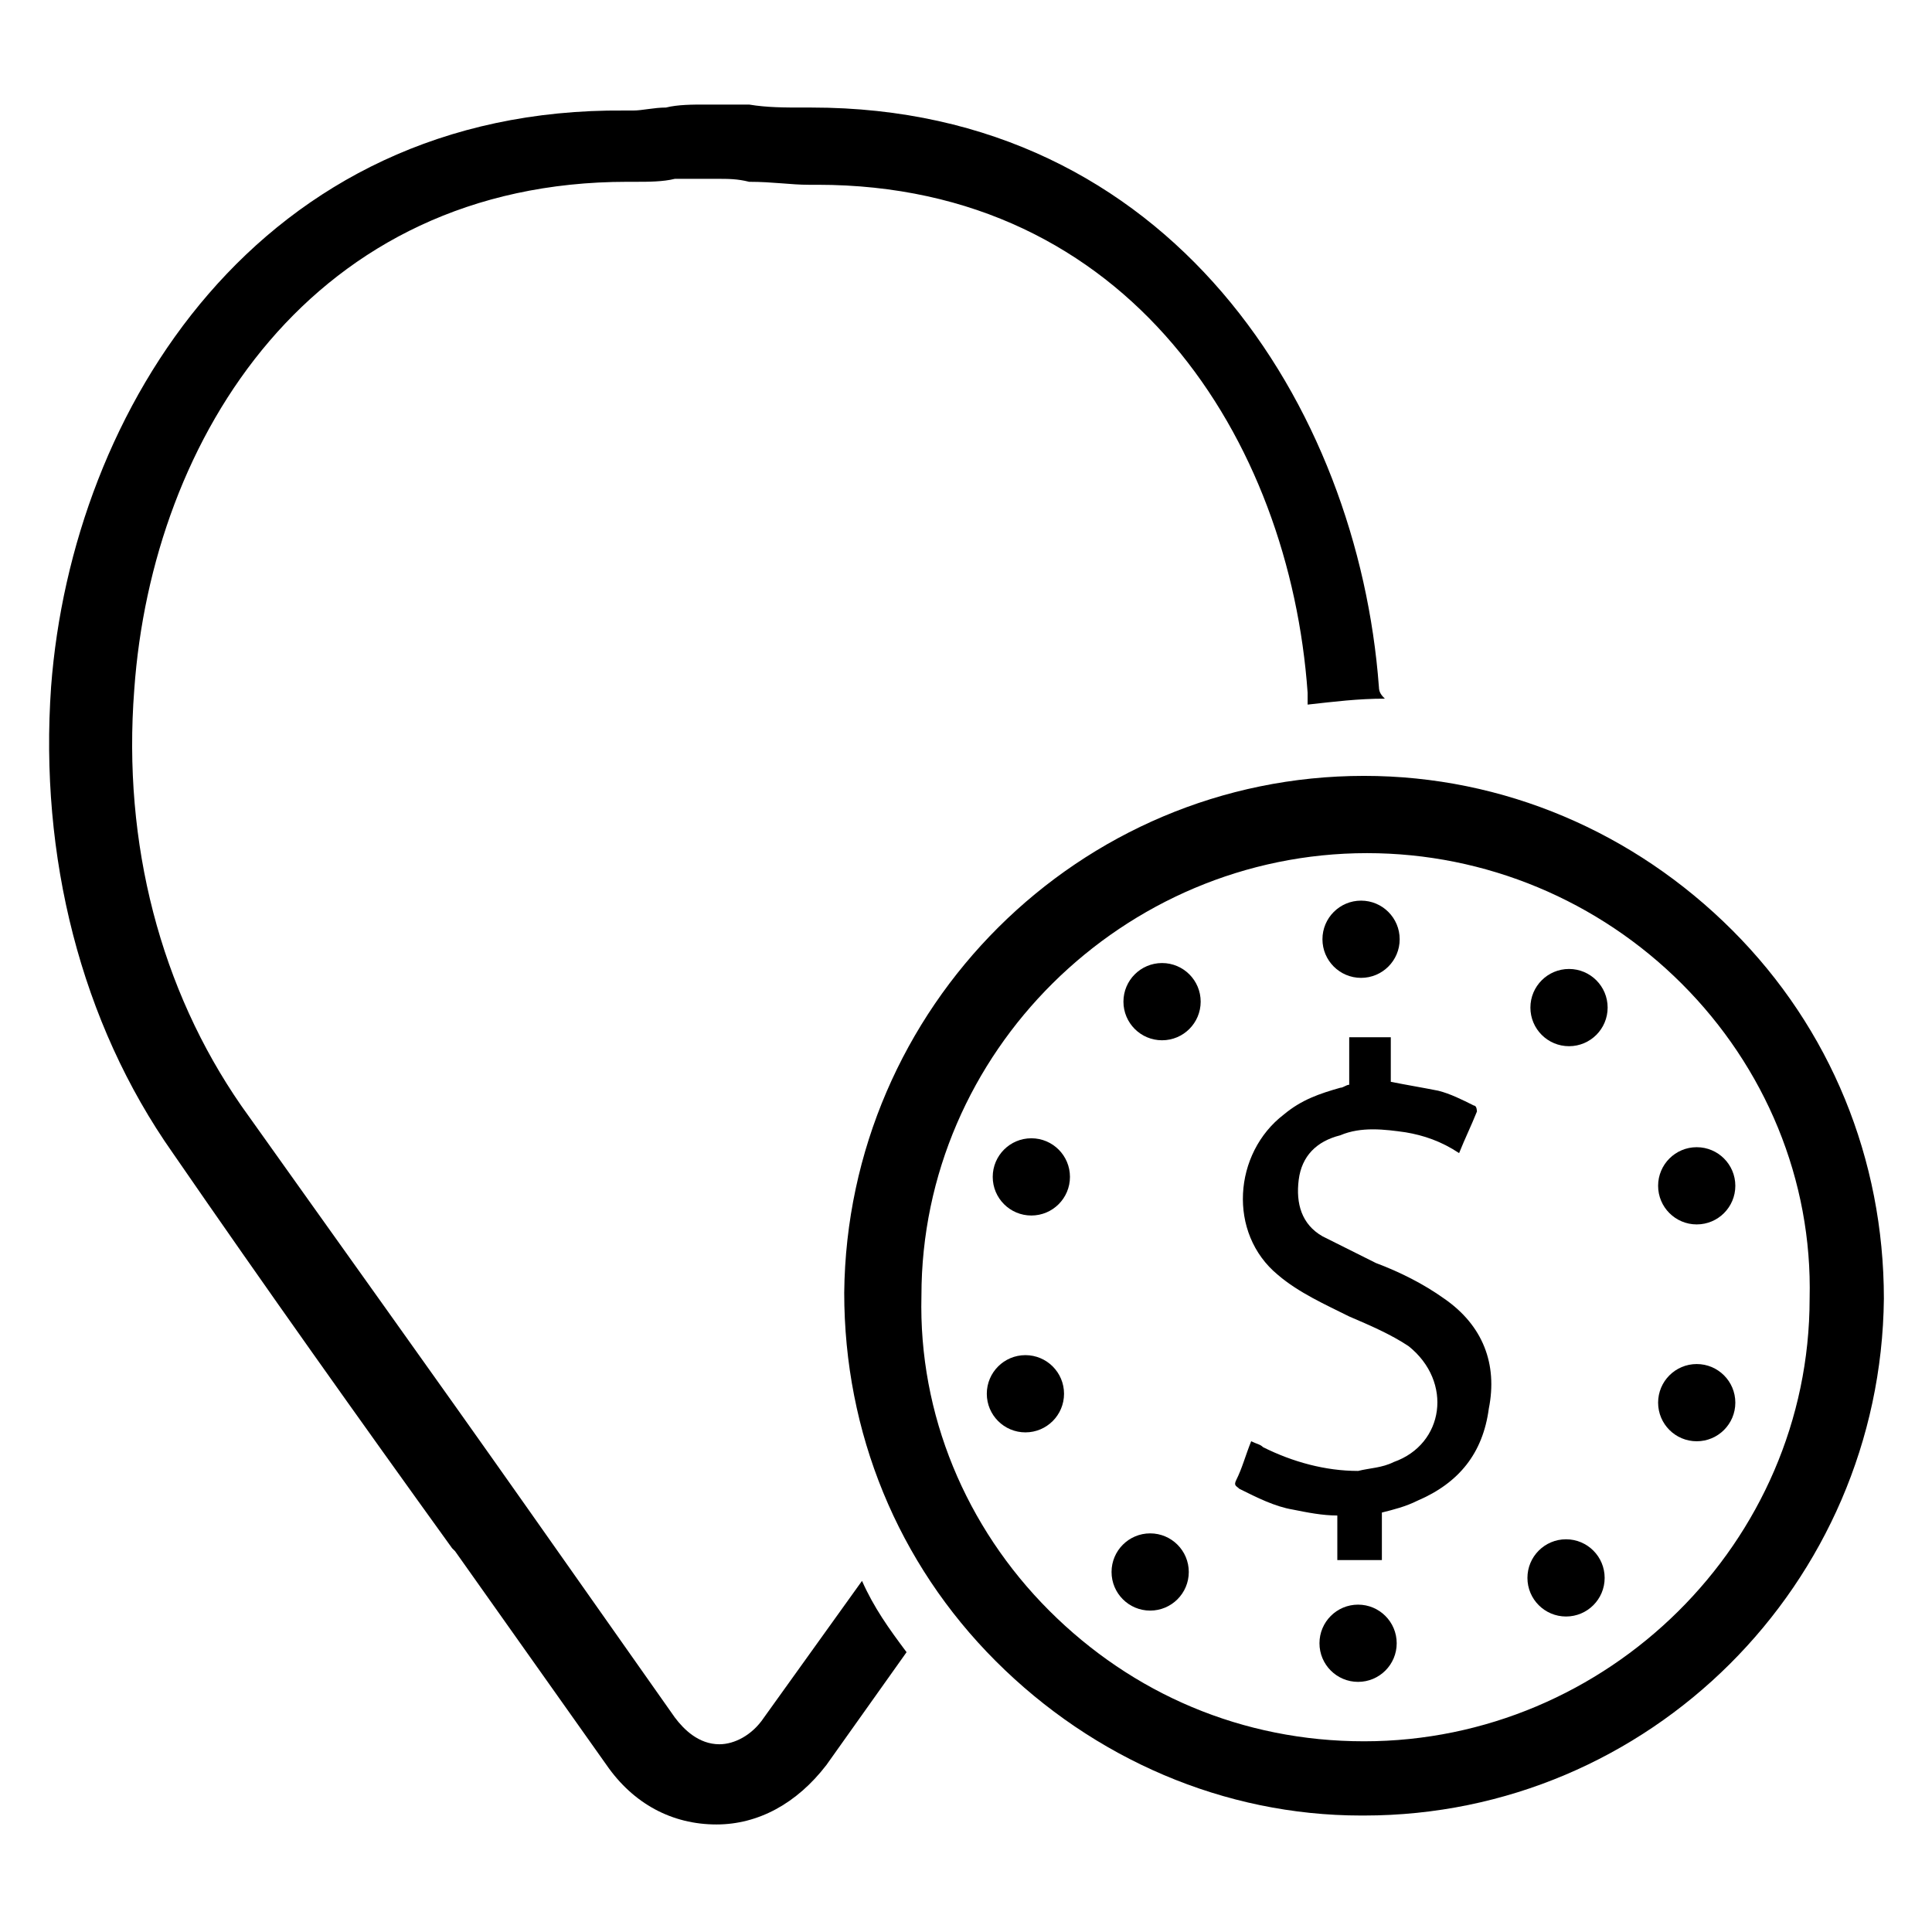
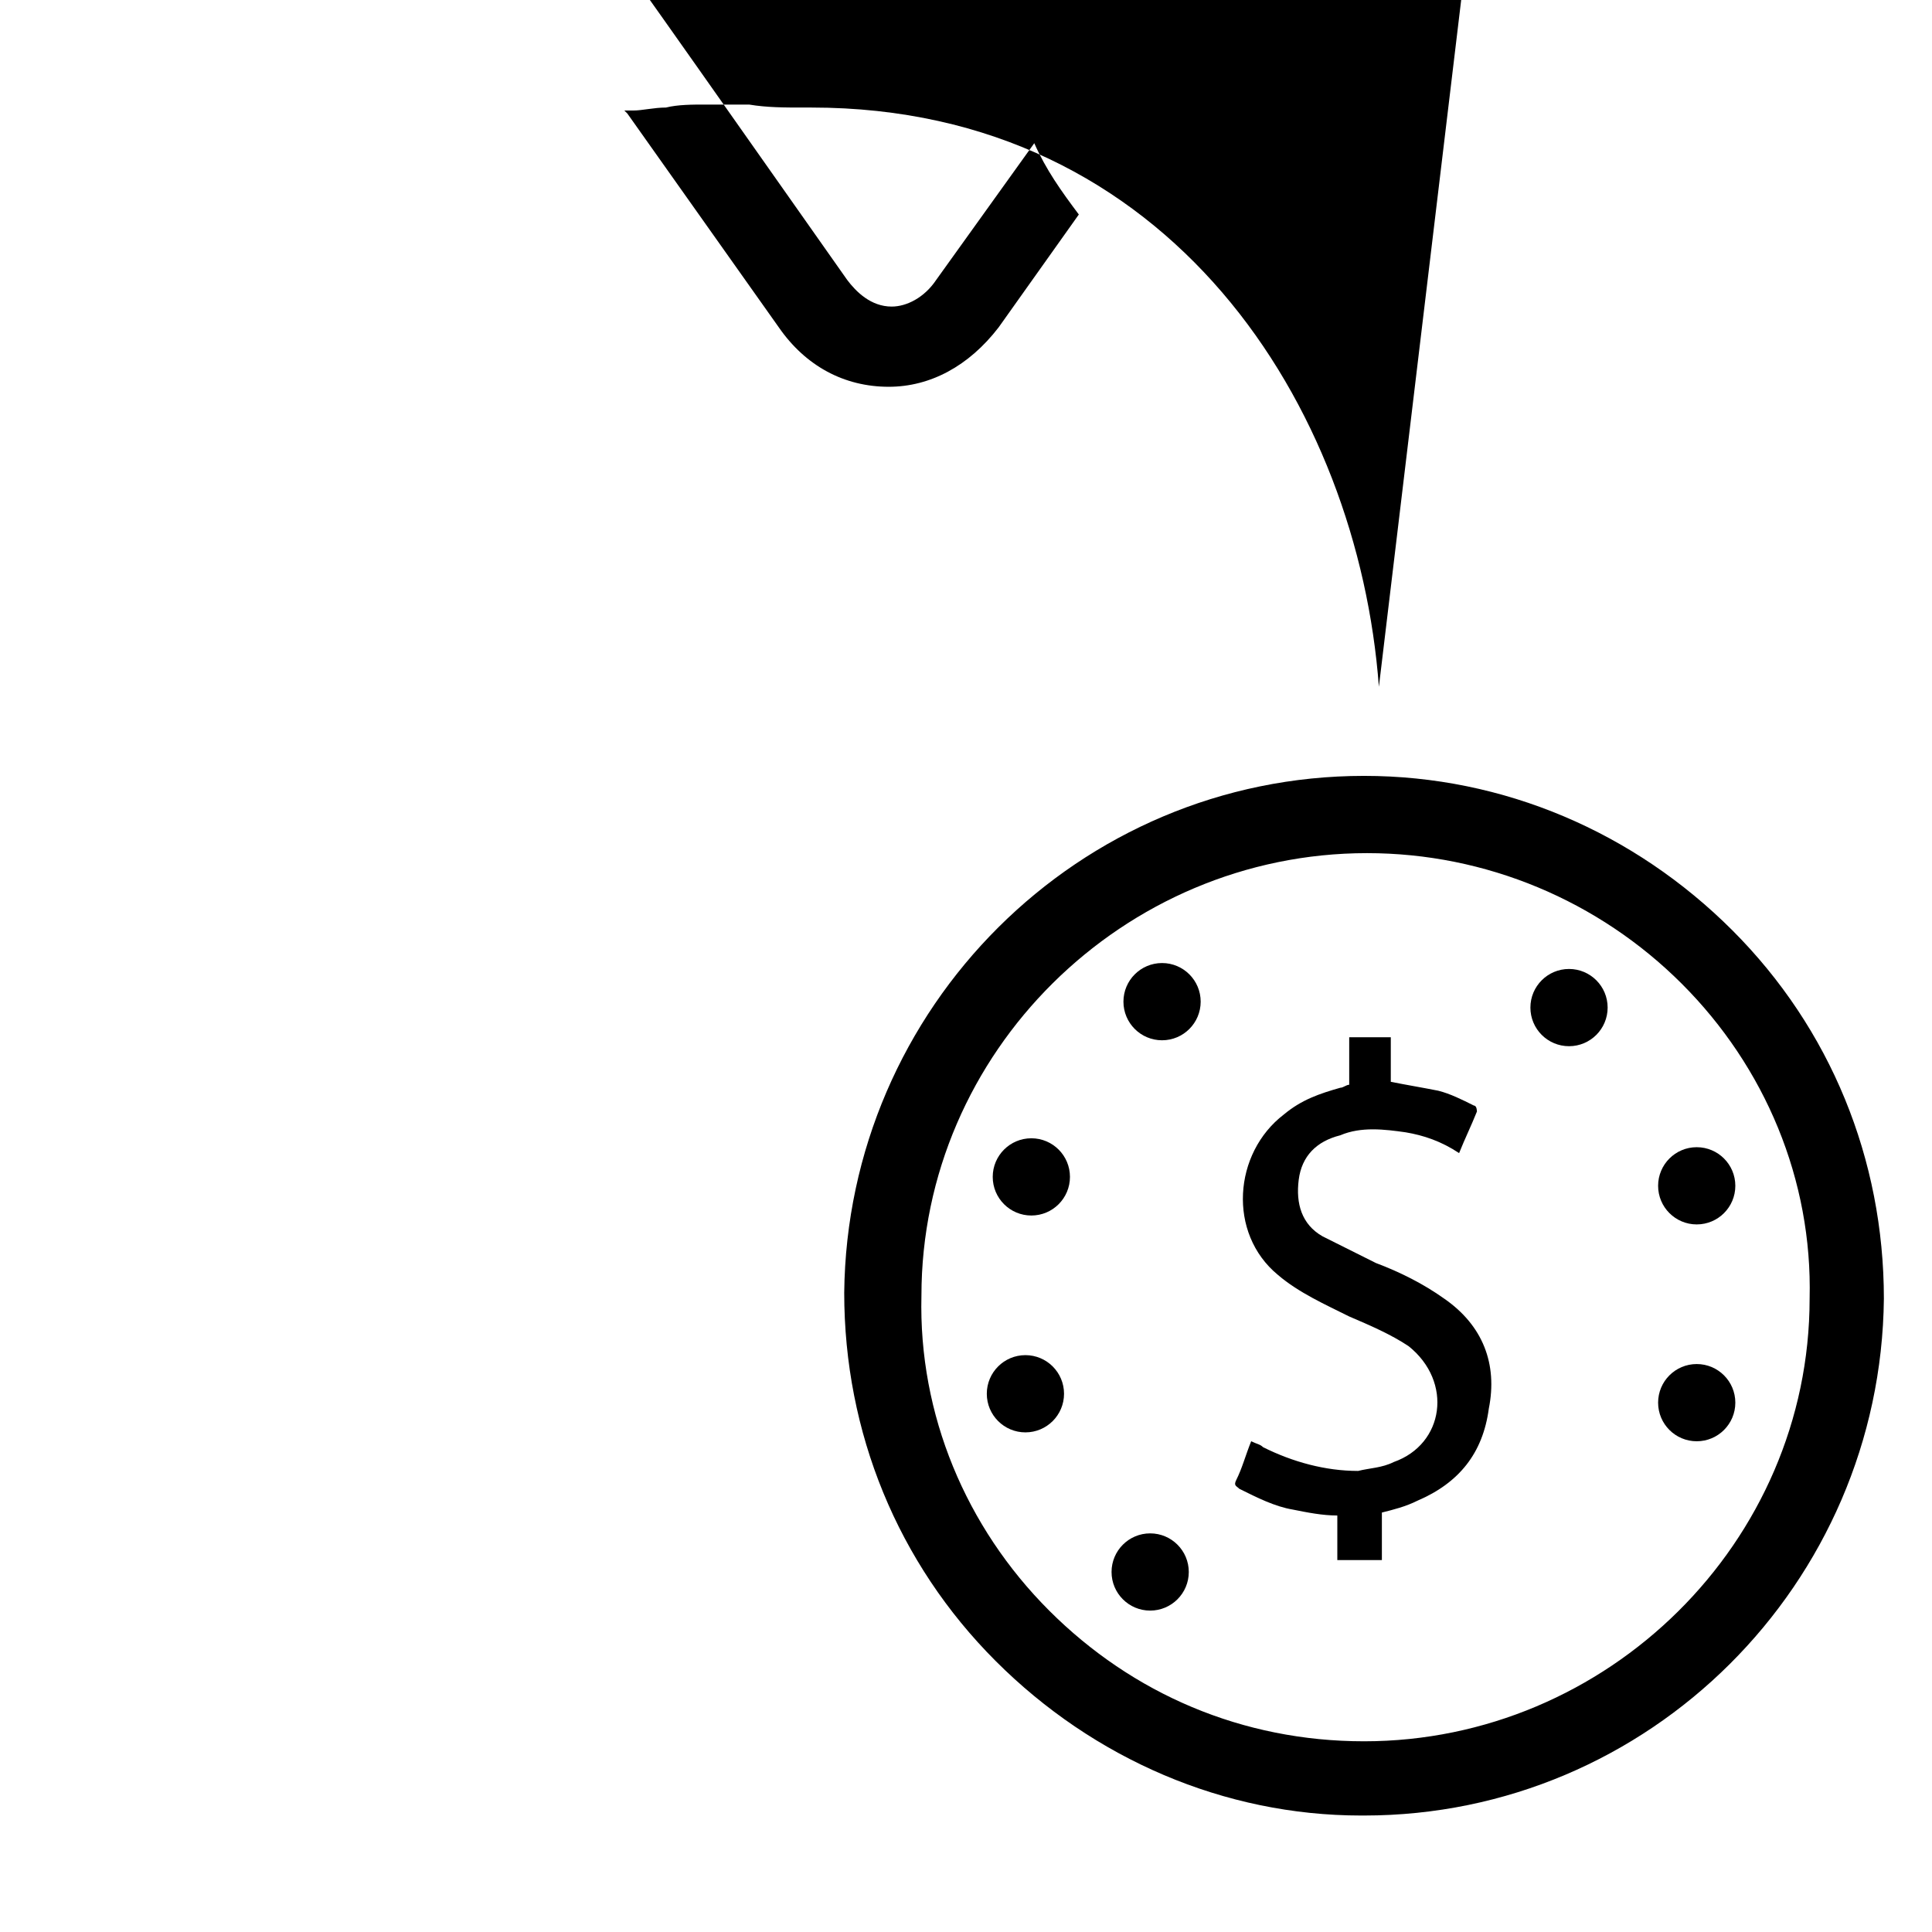
<svg xmlns="http://www.w3.org/2000/svg" fill="#000000" width="800px" height="800px" version="1.1" viewBox="144 144 512 512">
  <g>
-     <path d="m509.42 326c-5.512-73.996-55.105-153.5-150.36-153.5h-2.363c-4.723 0-9.445 0-14.168-0.789h-0.789-8.66-2.363c-3.148 0-7.086 0-10.234 0.789-3.148 0-6.297 0.789-8.66 0.789h-2.363c-96.816-0.789-146.41 79.508-151.92 152.71-3.148 44.871 7.871 88.953 32.273 123.59 24.402 35.426 49.594 70.848 73.996 104.7l0.789 0.789 40.148 56.68c7.086 10.234 17.32 15.742 29.125 15.742 11.02 0 21.254-5.512 29.125-15.742l21.254-29.914c-4.723-6.297-8.66-11.809-11.809-18.895l-25.977 36.211c-3.148 4.723-7.871 7.086-11.809 7.086-5.512 0-9.445-3.938-11.809-7.086l-39.359-55.891c-24.402-34.637-50.383-70.848-75.57-106.27-21.254-30.699-31.488-69.273-28.34-110.21 4.723-66.914 47.23-134.61 130.68-134.61h2.363c3.148 0 7.086 0 10.234-0.789h0.789 8.66 1.574c3.148 0 5.512 0 8.66 0.789 6.297 0 11.02 0.789 15.742 0.789h2.363c82.656 0 125.16 67.699 129.89 134.61v3.148c7.086-0.789 13.383-1.574 20.469-1.574-0.789-0.789-1.578-1.578-1.578-3.152z" />
+     <path d="m509.42 326c-5.512-73.996-55.105-153.5-150.36-153.5h-2.363c-4.723 0-9.445 0-14.168-0.789h-0.789-8.66-2.363c-3.148 0-7.086 0-10.234 0.789-3.148 0-6.297 0.789-8.66 0.789h-2.363l0.789 0.789 40.148 56.68c7.086 10.234 17.32 15.742 29.125 15.742 11.02 0 21.254-5.512 29.125-15.742l21.254-29.914c-4.723-6.297-8.66-11.809-11.809-18.895l-25.977 36.211c-3.148 4.723-7.871 7.086-11.809 7.086-5.512 0-9.445-3.938-11.809-7.086l-39.359-55.891c-24.402-34.637-50.383-70.848-75.57-106.27-21.254-30.699-31.488-69.273-28.34-110.21 4.723-66.914 47.23-134.61 130.68-134.61h2.363c3.148 0 7.086 0 10.234-0.789h0.789 8.66 1.574c3.148 0 5.512 0 8.66 0.789 6.297 0 11.02 0.789 15.742 0.789h2.363c82.656 0 125.16 67.699 129.89 134.61v3.148c7.086-0.789 13.383-1.574 20.469-1.574-0.789-0.789-1.578-1.578-1.578-3.152z" />
    <path d="m526.74 488.16c-5.512-3.938-11.809-7.086-18.105-9.445-4.723-2.363-9.445-4.723-14.168-7.086-5.512-3.148-7.086-8.66-6.297-14.957 0.789-6.297 4.723-10.234 11.02-11.809 5.512-2.363 11.809-1.574 17.32-0.789 4.723 0.789 9.445 2.363 14.168 5.512 1.574-3.938 3.148-7.086 4.723-11.02 0 0 0-1.574-0.789-1.574-3.148-1.574-6.297-3.148-9.445-3.938-3.938-0.789-8.66-1.574-12.594-2.363v-11.809h-11.02v12.594c-0.789 0-1.574 0.789-2.363 0.789-5.512 1.574-10.234 3.148-14.957 7.086-13.383 10.234-14.957 31.488-1.574 42.508 5.512 4.723 12.594 7.871 18.895 11.02 5.512 2.363 11.02 4.723 15.742 7.871 11.809 9.445 9.445 25.977-3.938 30.699-3.148 1.574-6.297 1.574-9.445 2.363-8.66 0-17.32-2.363-25.191-6.297-0.789-0.789-1.574-0.789-3.148-1.574-1.574 3.938-2.363 7.086-3.938 10.234-0.789 1.574 0 1.574 0.789 2.363 4.723 2.363 9.445 4.723 14.168 5.512 3.938 0.789 7.871 1.574 11.809 1.574v11.809h11.809v-12.594c3.148-0.789 6.297-1.574 9.445-3.148 11.02-4.723 17.32-12.594 18.895-24.402 2.359-11.809-1.574-22.043-11.809-29.129z" />
    <path d="m603.1 390.55c-25.977-25.977-60.613-40.934-97.613-40.934-75.57 0-136.97 61.402-137.76 136.97 0 37 14.168 71.637 40.148 97.613 25.977 25.977 60.613 40.934 96.824 40.934h0.789c75.57 0 136.97-61.402 137.76-136.97-0.004-36.996-14.172-71.633-40.148-97.613zm-97.613 214.91c-32.273 0-61.402-12.594-83.445-34.637-22.043-22.043-34.637-51.957-33.852-83.445 0-64.551 53.531-117.29 118.08-117.29 31.488 0 61.402 12.594 83.445 34.637 22.043 22.043 34.637 51.957 33.852 83.445-0.004 64.551-53.531 117.29-118.08 117.29z" />
-     <path d="m514.93 392.91c0 5.652-4.582 10.234-10.234 10.234-5.652 0-10.234-4.582-10.234-10.234 0-5.652 4.582-10.234 10.234-10.234 5.652 0 10.234 4.582 10.234 10.234" />
    <path d="m570.04 411.02c0 5.652-4.582 10.234-10.234 10.234-5.652 0-10.234-4.582-10.234-10.234 0-5.652 4.582-10.234 10.234-10.234 5.652 0 10.234 4.582 10.234 10.234" />
    <path d="m603.88 458.25c0 5.652-4.582 10.234-10.234 10.234-5.648 0-10.23-4.582-10.23-10.234 0-5.648 4.582-10.23 10.23-10.23 5.652 0 10.234 4.582 10.234 10.23" />
    <path d="m603.88 515.72c0 5.648-4.582 10.23-10.234 10.23-5.648 0-10.23-4.582-10.23-10.23 0-5.652 4.582-10.234 10.23-10.234 5.652 0 10.234 4.582 10.234 10.234" />
-     <path d="m569.25 562.16c0 5.648-4.582 10.23-10.234 10.23-5.648 0-10.23-4.582-10.23-10.23 0-5.652 4.582-10.234 10.23-10.234 5.652 0 10.234 4.582 10.234 10.234" />
-     <path d="m514.14 579.48c0 5.652-4.582 10.234-10.234 10.234s-10.234-4.582-10.234-10.234c0-5.652 4.582-10.234 10.234-10.234s10.234 4.582 10.234 10.234" />
    <path d="m459.04 560.59c0 5.652-4.582 10.234-10.234 10.234-5.652 0-10.234-4.582-10.234-10.234 0-5.648 4.582-10.23 10.234-10.23 5.652 0 10.234 4.582 10.234 10.23" />
    <path d="m425.98 513.36c0 5.652-4.582 10.234-10.234 10.234-5.652 0-10.234-4.582-10.234-10.234 0-5.652 4.582-10.234 10.234-10.234 5.652 0 10.234 4.582 10.234 10.234" />
    <path d="m427.55 455.89c0 5.652-4.582 10.234-10.234 10.234s-10.234-4.582-10.234-10.234 4.582-10.234 10.234-10.234 10.234 4.582 10.234 10.234" />
    <path d="m462.19 409.45c0 5.652-4.582 10.234-10.234 10.234s-10.234-4.582-10.234-10.234c0-5.652 4.582-10.234 10.234-10.234s10.234 4.582 10.234 10.234" />
  </g>
</svg>